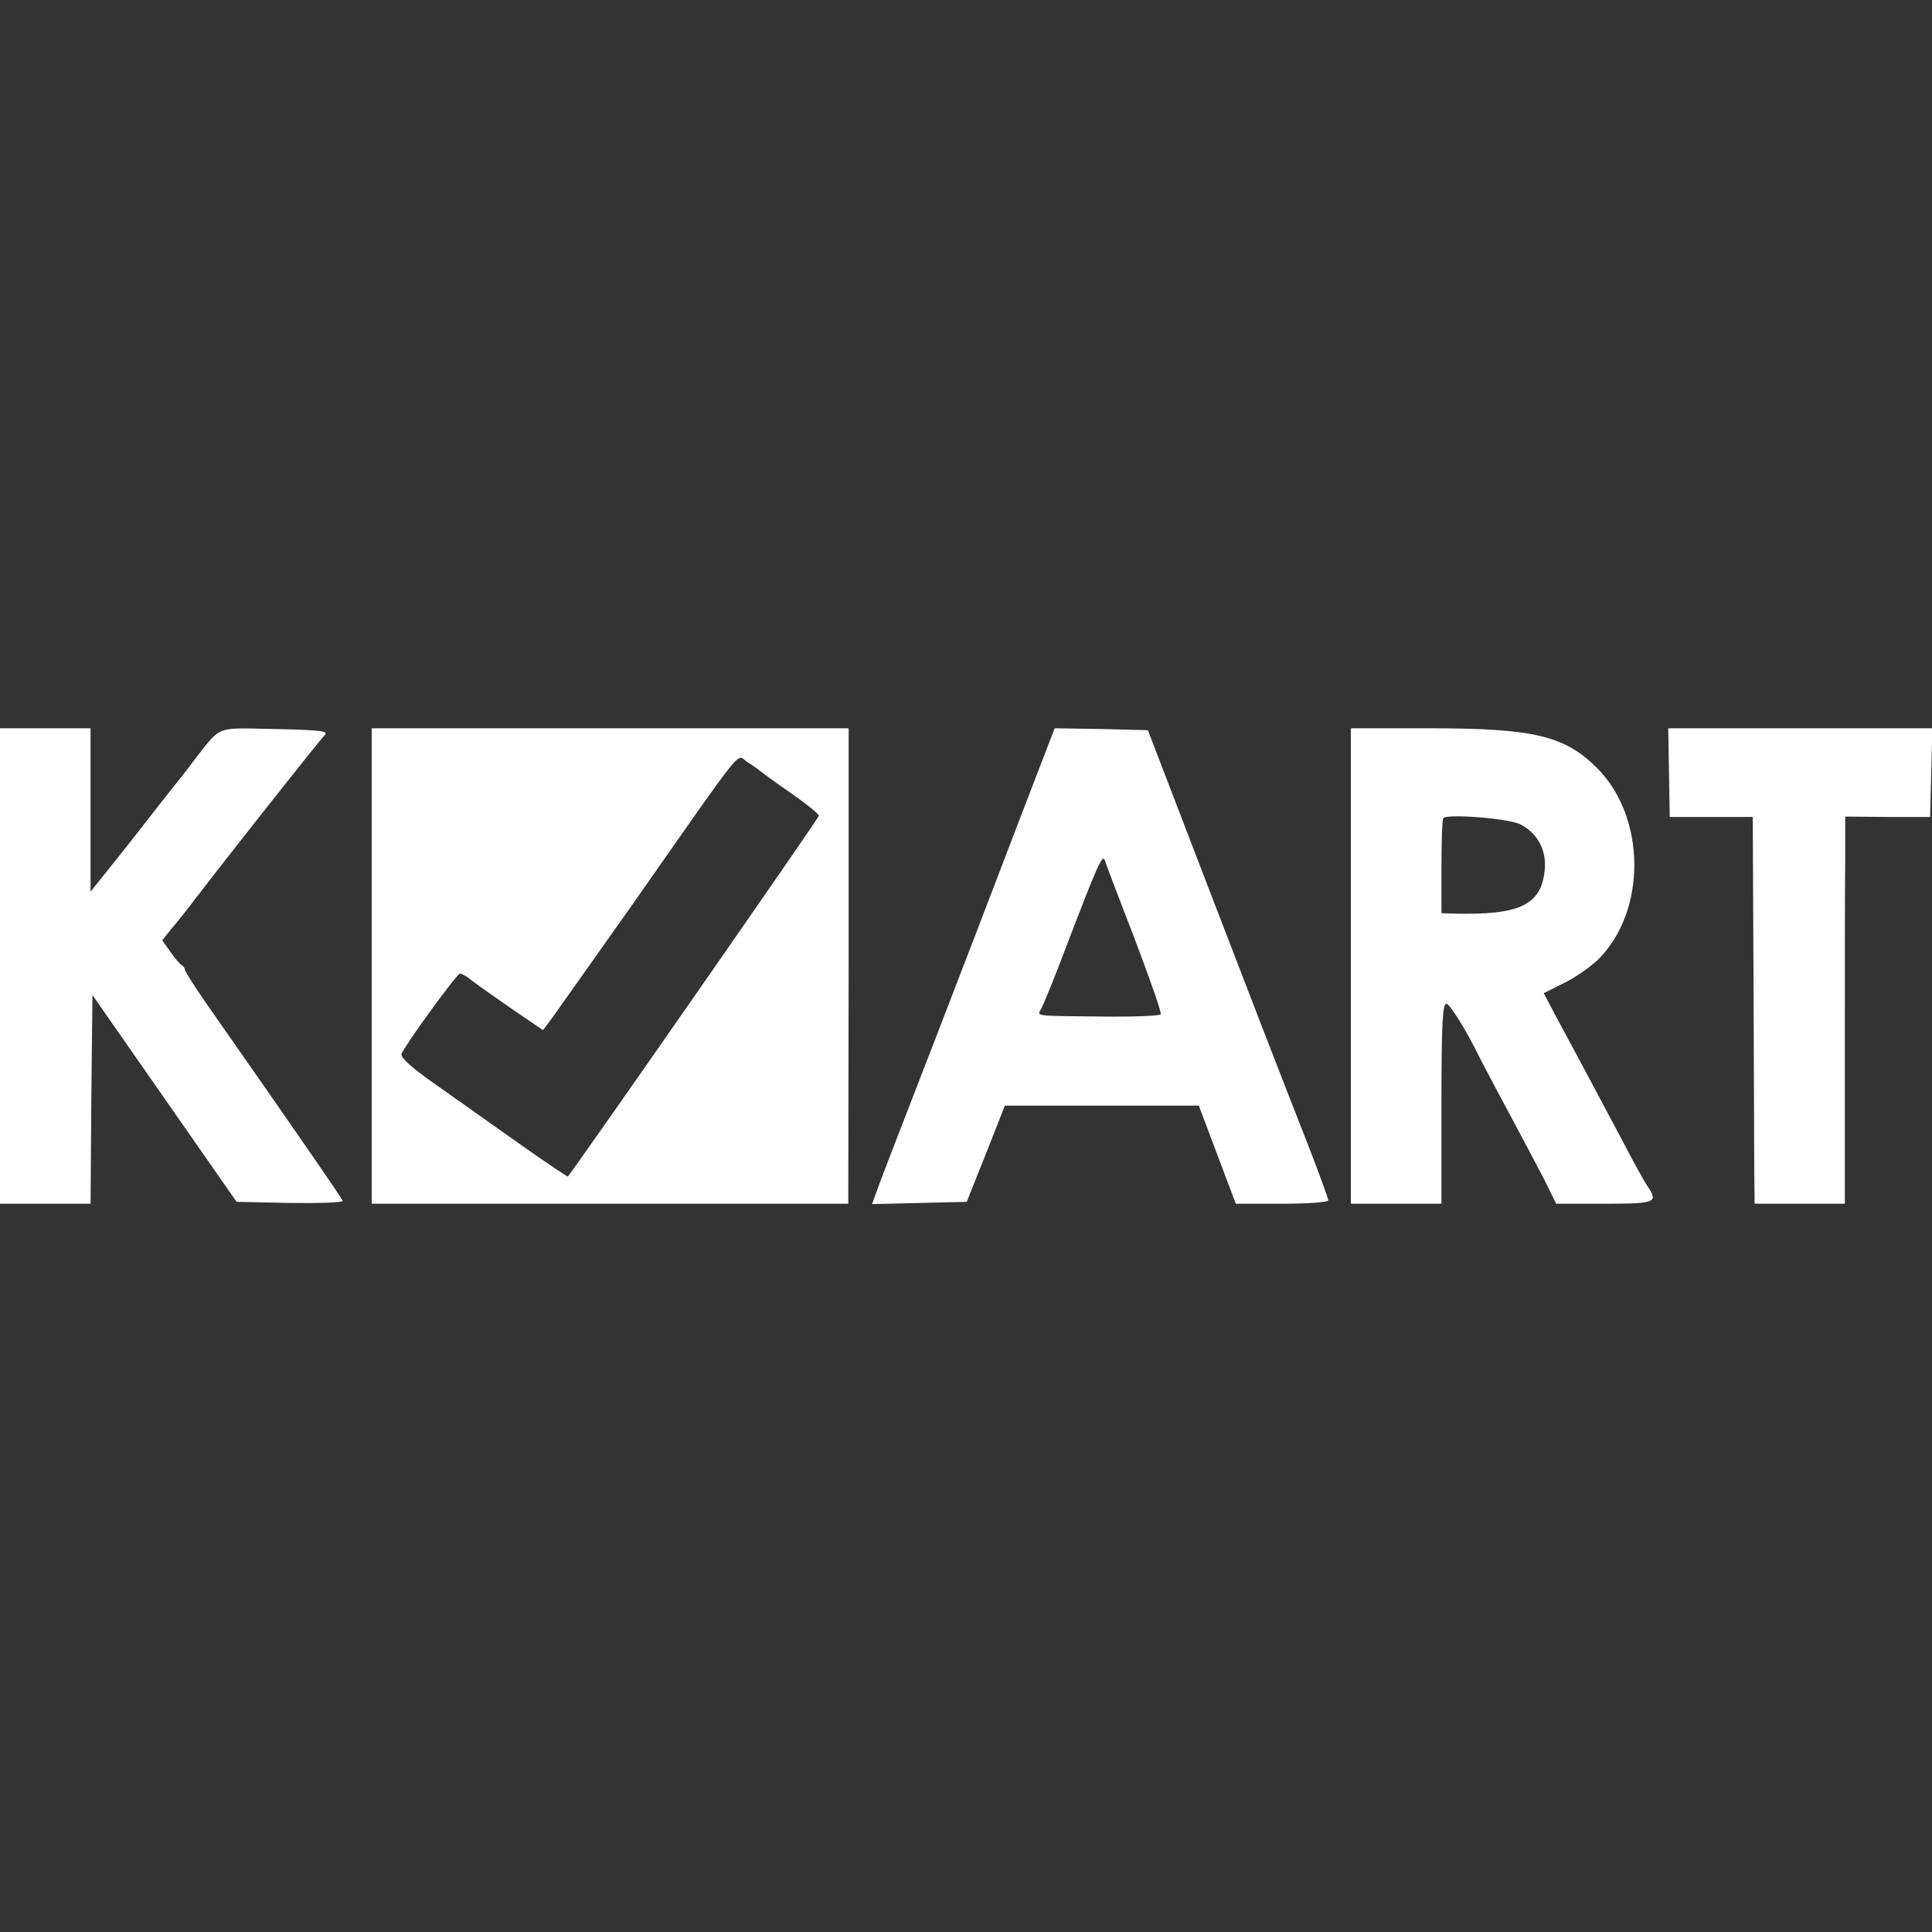
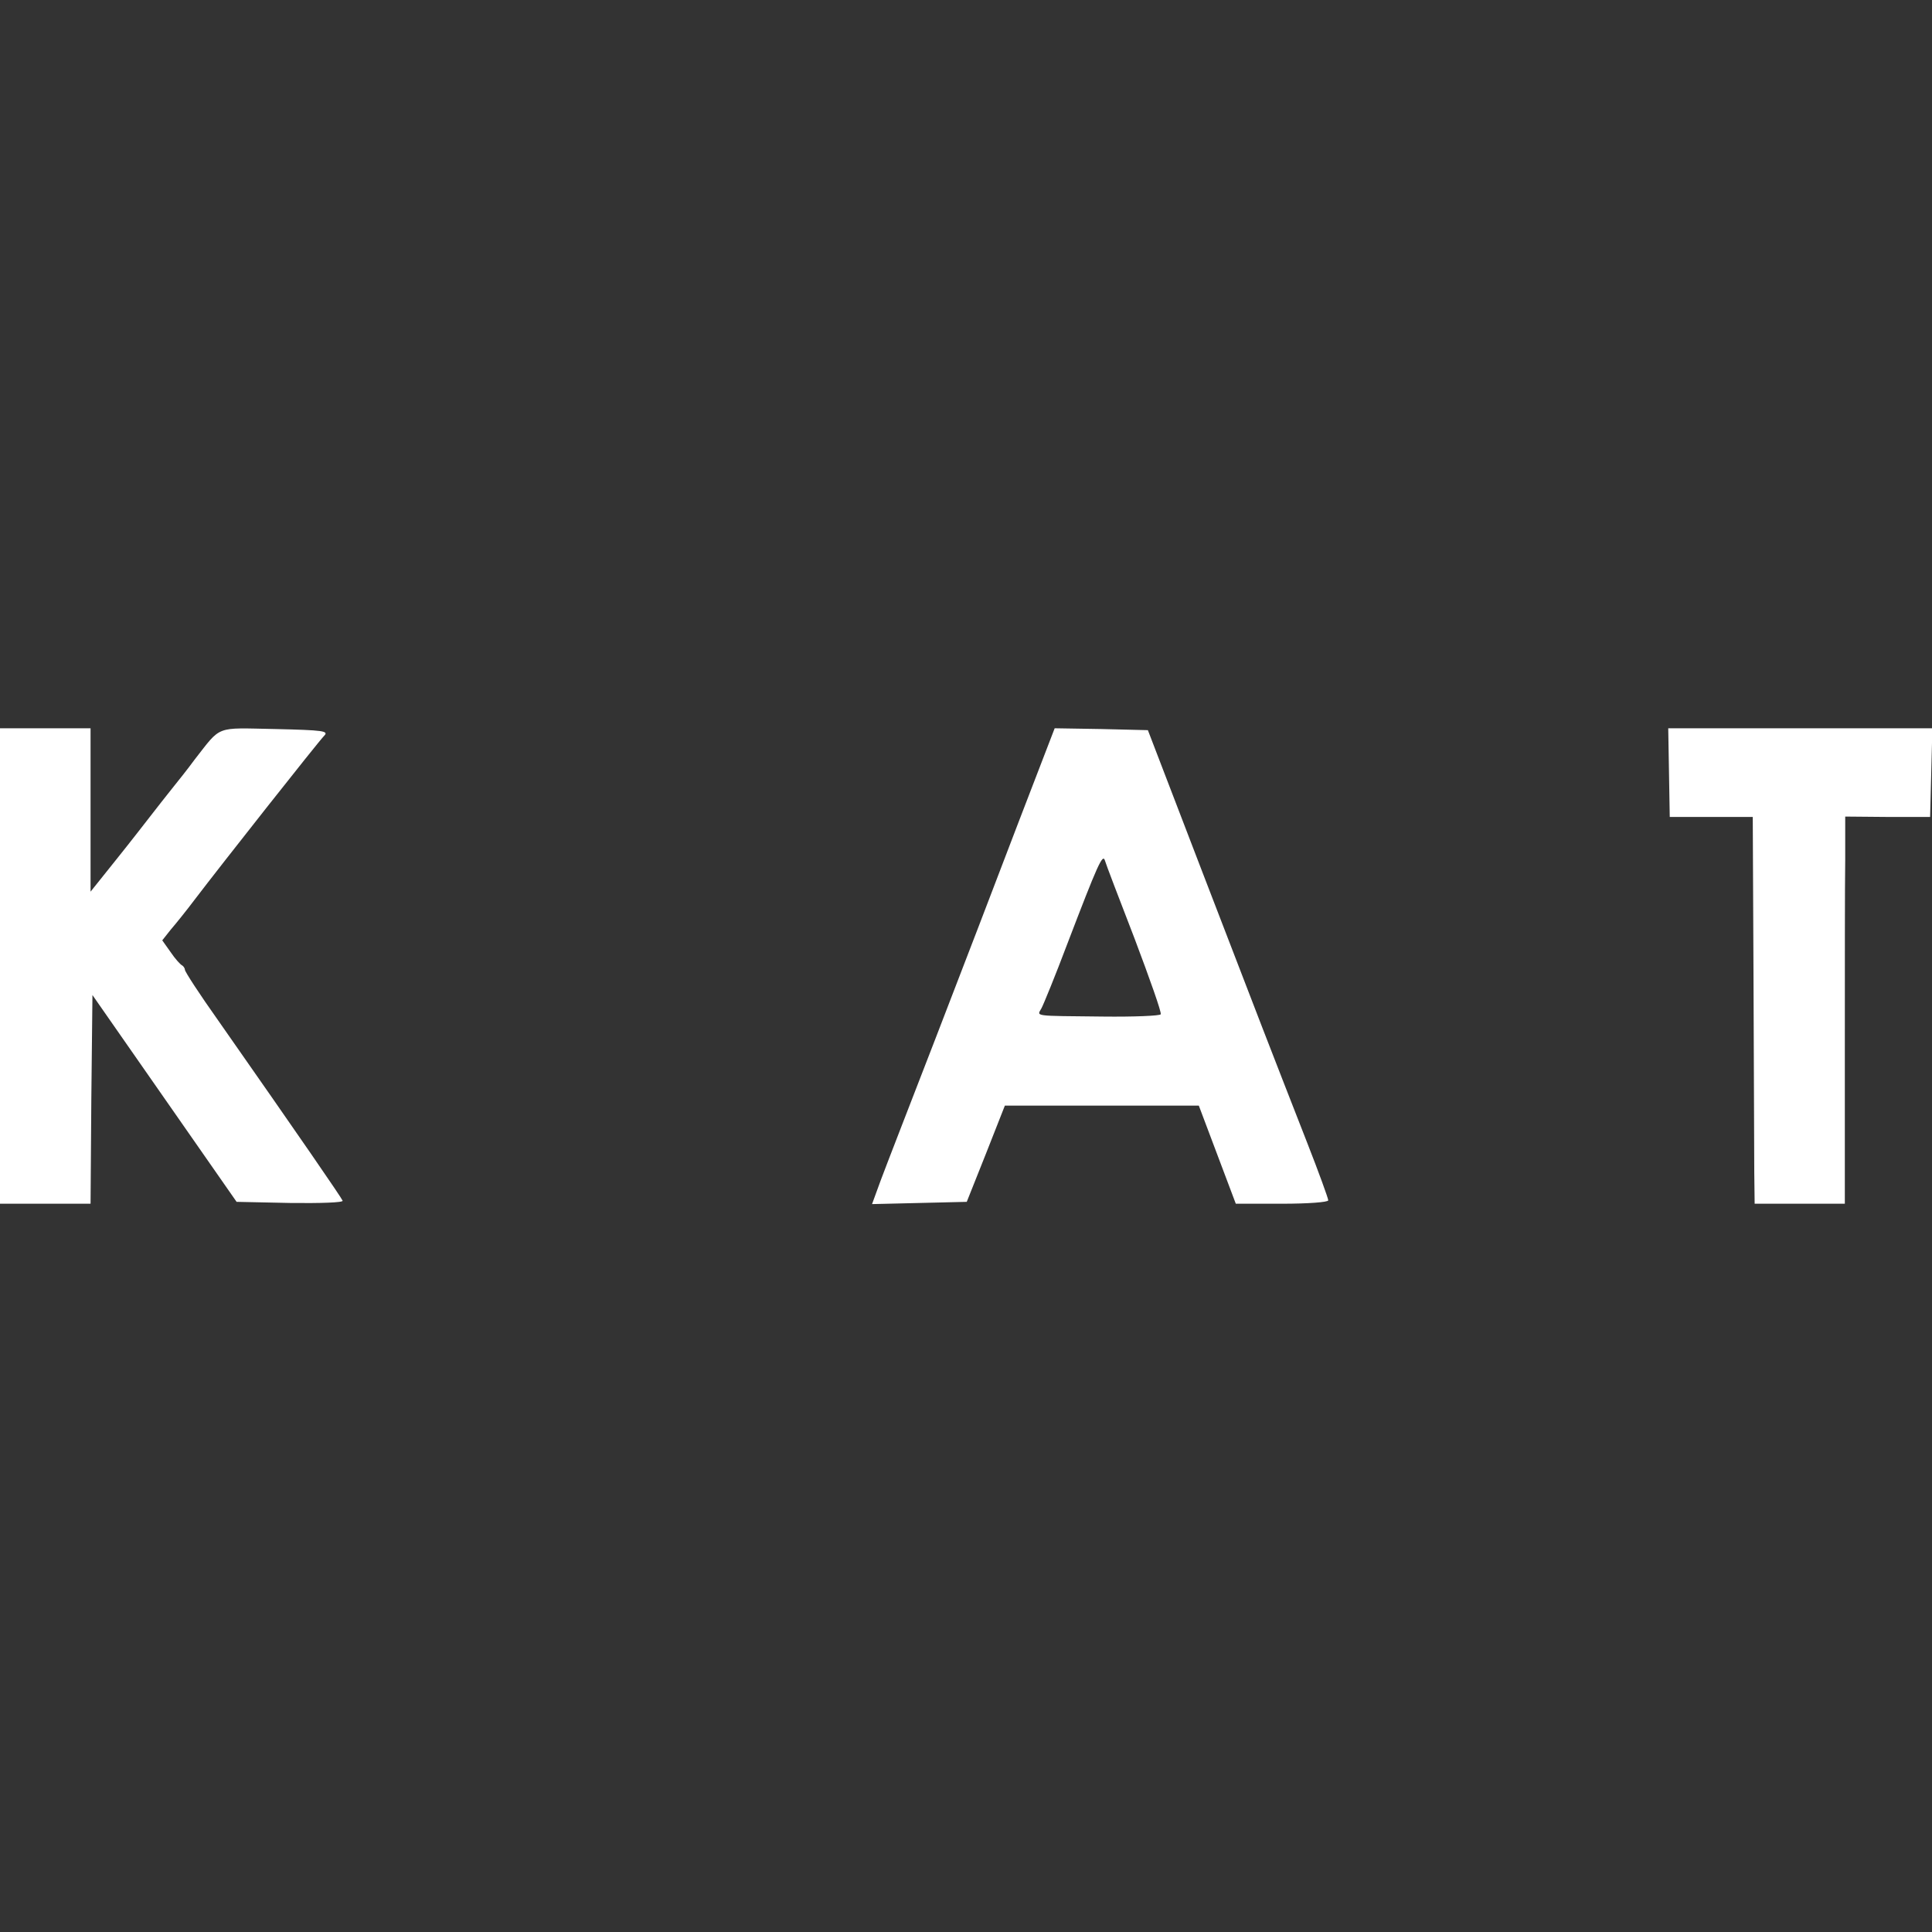
<svg xmlns="http://www.w3.org/2000/svg" version="1.0" width="512pt" height="512pt" viewBox="0 0 512 512" preserveAspectRatio="xMidYMid meet">
  <rect x="0" y="0" width="512" height="512" fill="#333333" stroke="none" />
  <g transform="translate(0,512) scale(0.1,-0.1)" fill="#fff" stroke="none">
    <path d="M0 2560 l0 -630 120 0 120 0 2 276 3 277 191 -274 191 -274 142 -3 c79 -1 141 1 139 6 -3 8 -111 165 -330 478 -49 69 -88 129 -88 134 0 4 -4 10 -8 12 -4 2 -18 17 -30 35 l-22 31 23 29 c13 15 42 51 63 79 70 92 328 419 343 434 13 13 -2 15 -130 18 -161 3 -141 11 -214 -82 -16 -22 -43 -56 -60 -77 -16 -20 -41 -52 -55 -70 -14 -18 -55 -71 -92 -117 l-68 -85 0 217 0 216 -120 0 -120 0 0 -630z" />
-     <path d="M985 2560 l0 -630 632 0 631 0 1 630 0 630 -632 0 -632 0 0 -630z m1032 515 c6 -5 43 -32 82 -59 39 -27 71 -53 71 -58 0 -6 -612 -885 -665 -956 -1 -1 -61 39 -133 90 -72 51 -172 122 -222 157 -60 42 -89 69 -86 78 10 25 147 213 155 213 5 0 19 -8 32 -19 13 -10 61 -44 106 -75 l82 -56 24 32 c13 18 111 157 218 308 302 431 269 390 299 371 14 -9 30 -20 37 -26z" />
    <path d="M2698 2938 c-53 -139 -151 -395 -218 -568 -67 -173 -133 -343 -146 -378 l-23 -63 126 3 125 3 51 128 50 127 257 0 257 0 49 -130 49 -130 123 0 c68 0 122 4 122 9 0 5 -25 74 -56 153 -97 248 -130 333 -278 718 l-144 375 -124 3 -123 2 -97 -252z m309 -306 c40 -106 72 -196 69 -200 -2 -4 -71 -7 -153 -6 -188 2 -175 0 -163 22 5 9 37 87 69 172 80 209 93 238 99 220 2 -8 38 -102 79 -208z" />
-     <path d="M3580 2560 l0 -630 120 0 120 0 0 265 c0 212 3 265 13 265 7 0 39 -48 70 -107 30 -60 79 -151 107 -203 28 -52 65 -123 83 -157 l31 -63 128 0 c135 0 143 3 115 45 -8 11 -39 67 -69 125 -109 205 -131 246 -169 316 l-38 72 52 26 c30 14 71 43 92 63 129 128 128 376 -2 507 -86 86 -167 106 -445 106 l-208 0 0 -630z m450 375 c44 -23 68 -67 64 -117 -8 -97 -66 -124 -246 -119 l-28 1 0 123 c0 68 2 126 5 129 12 12 175 -1 205 -17z" />
    <path d="M4423 3073 l2 -118 110 0 110 0 2 -430 c1 -237 2 -467 2 -512 l1 -83 120 0 119 0 0 398 c0 218 0 449 1 512 l0 116 113 -1 112 0 3 118 3 117 -350 0 -350 0 2 -117z" />
  </g>
</svg>